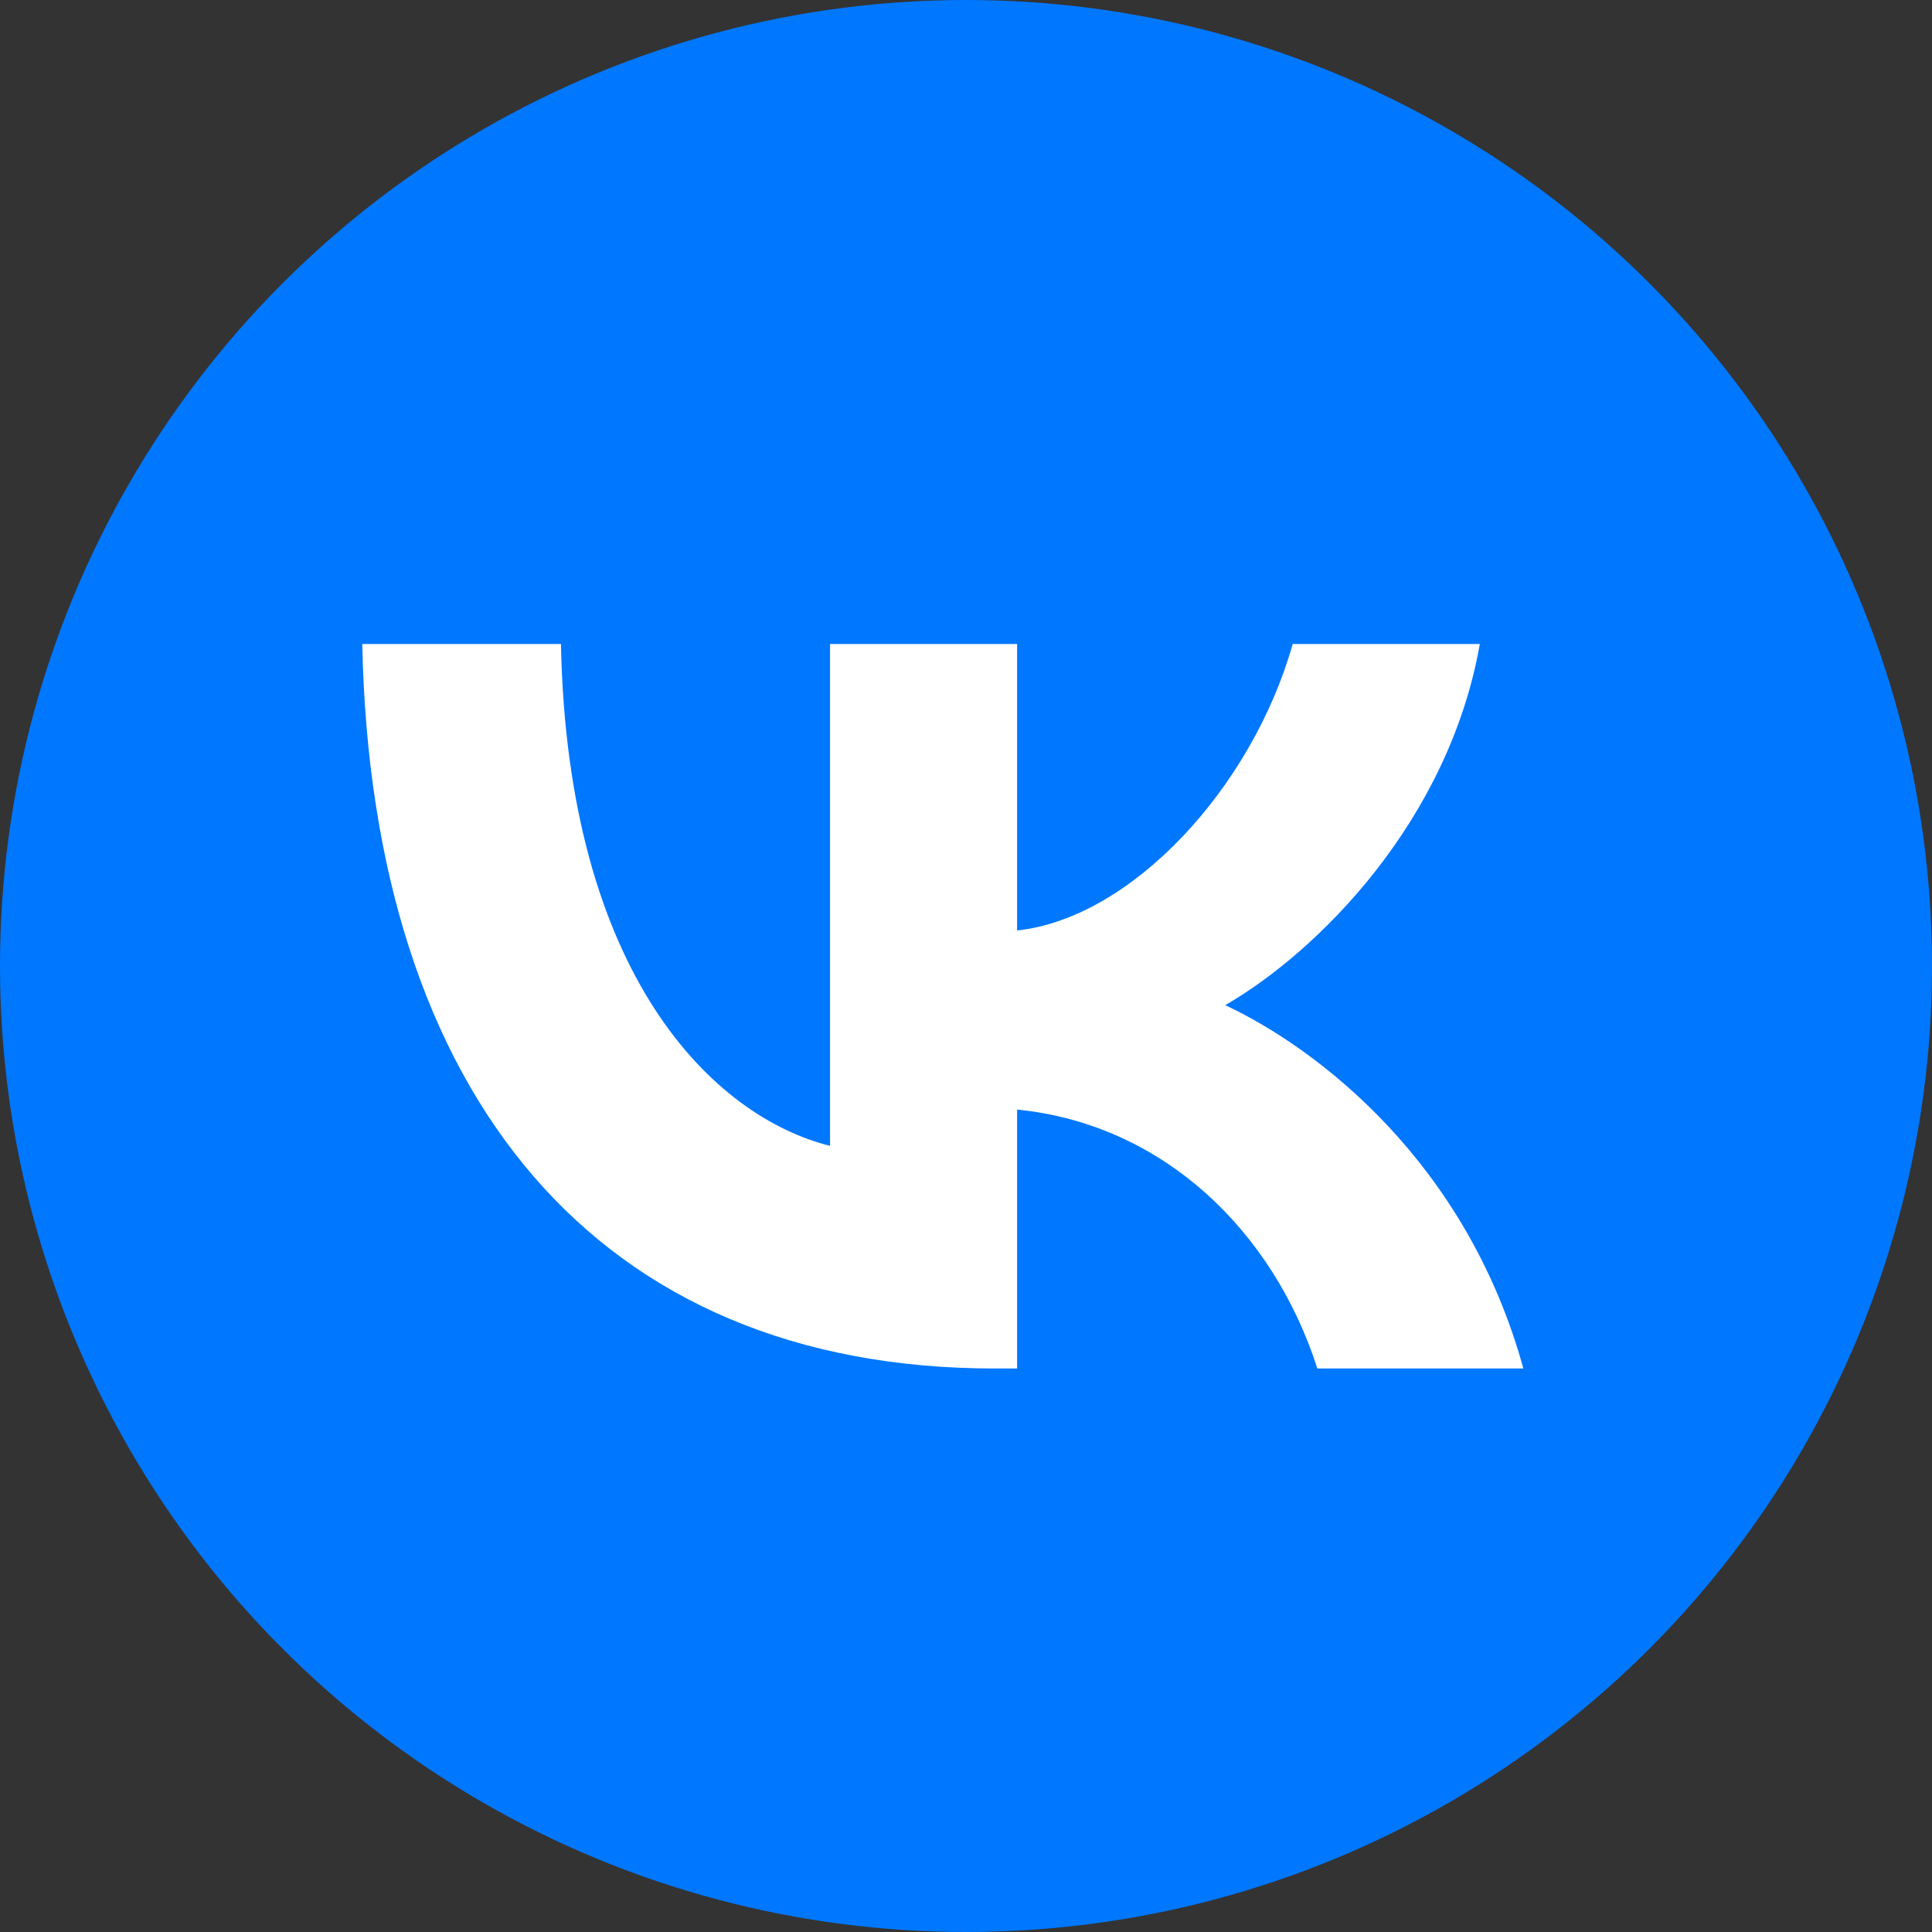
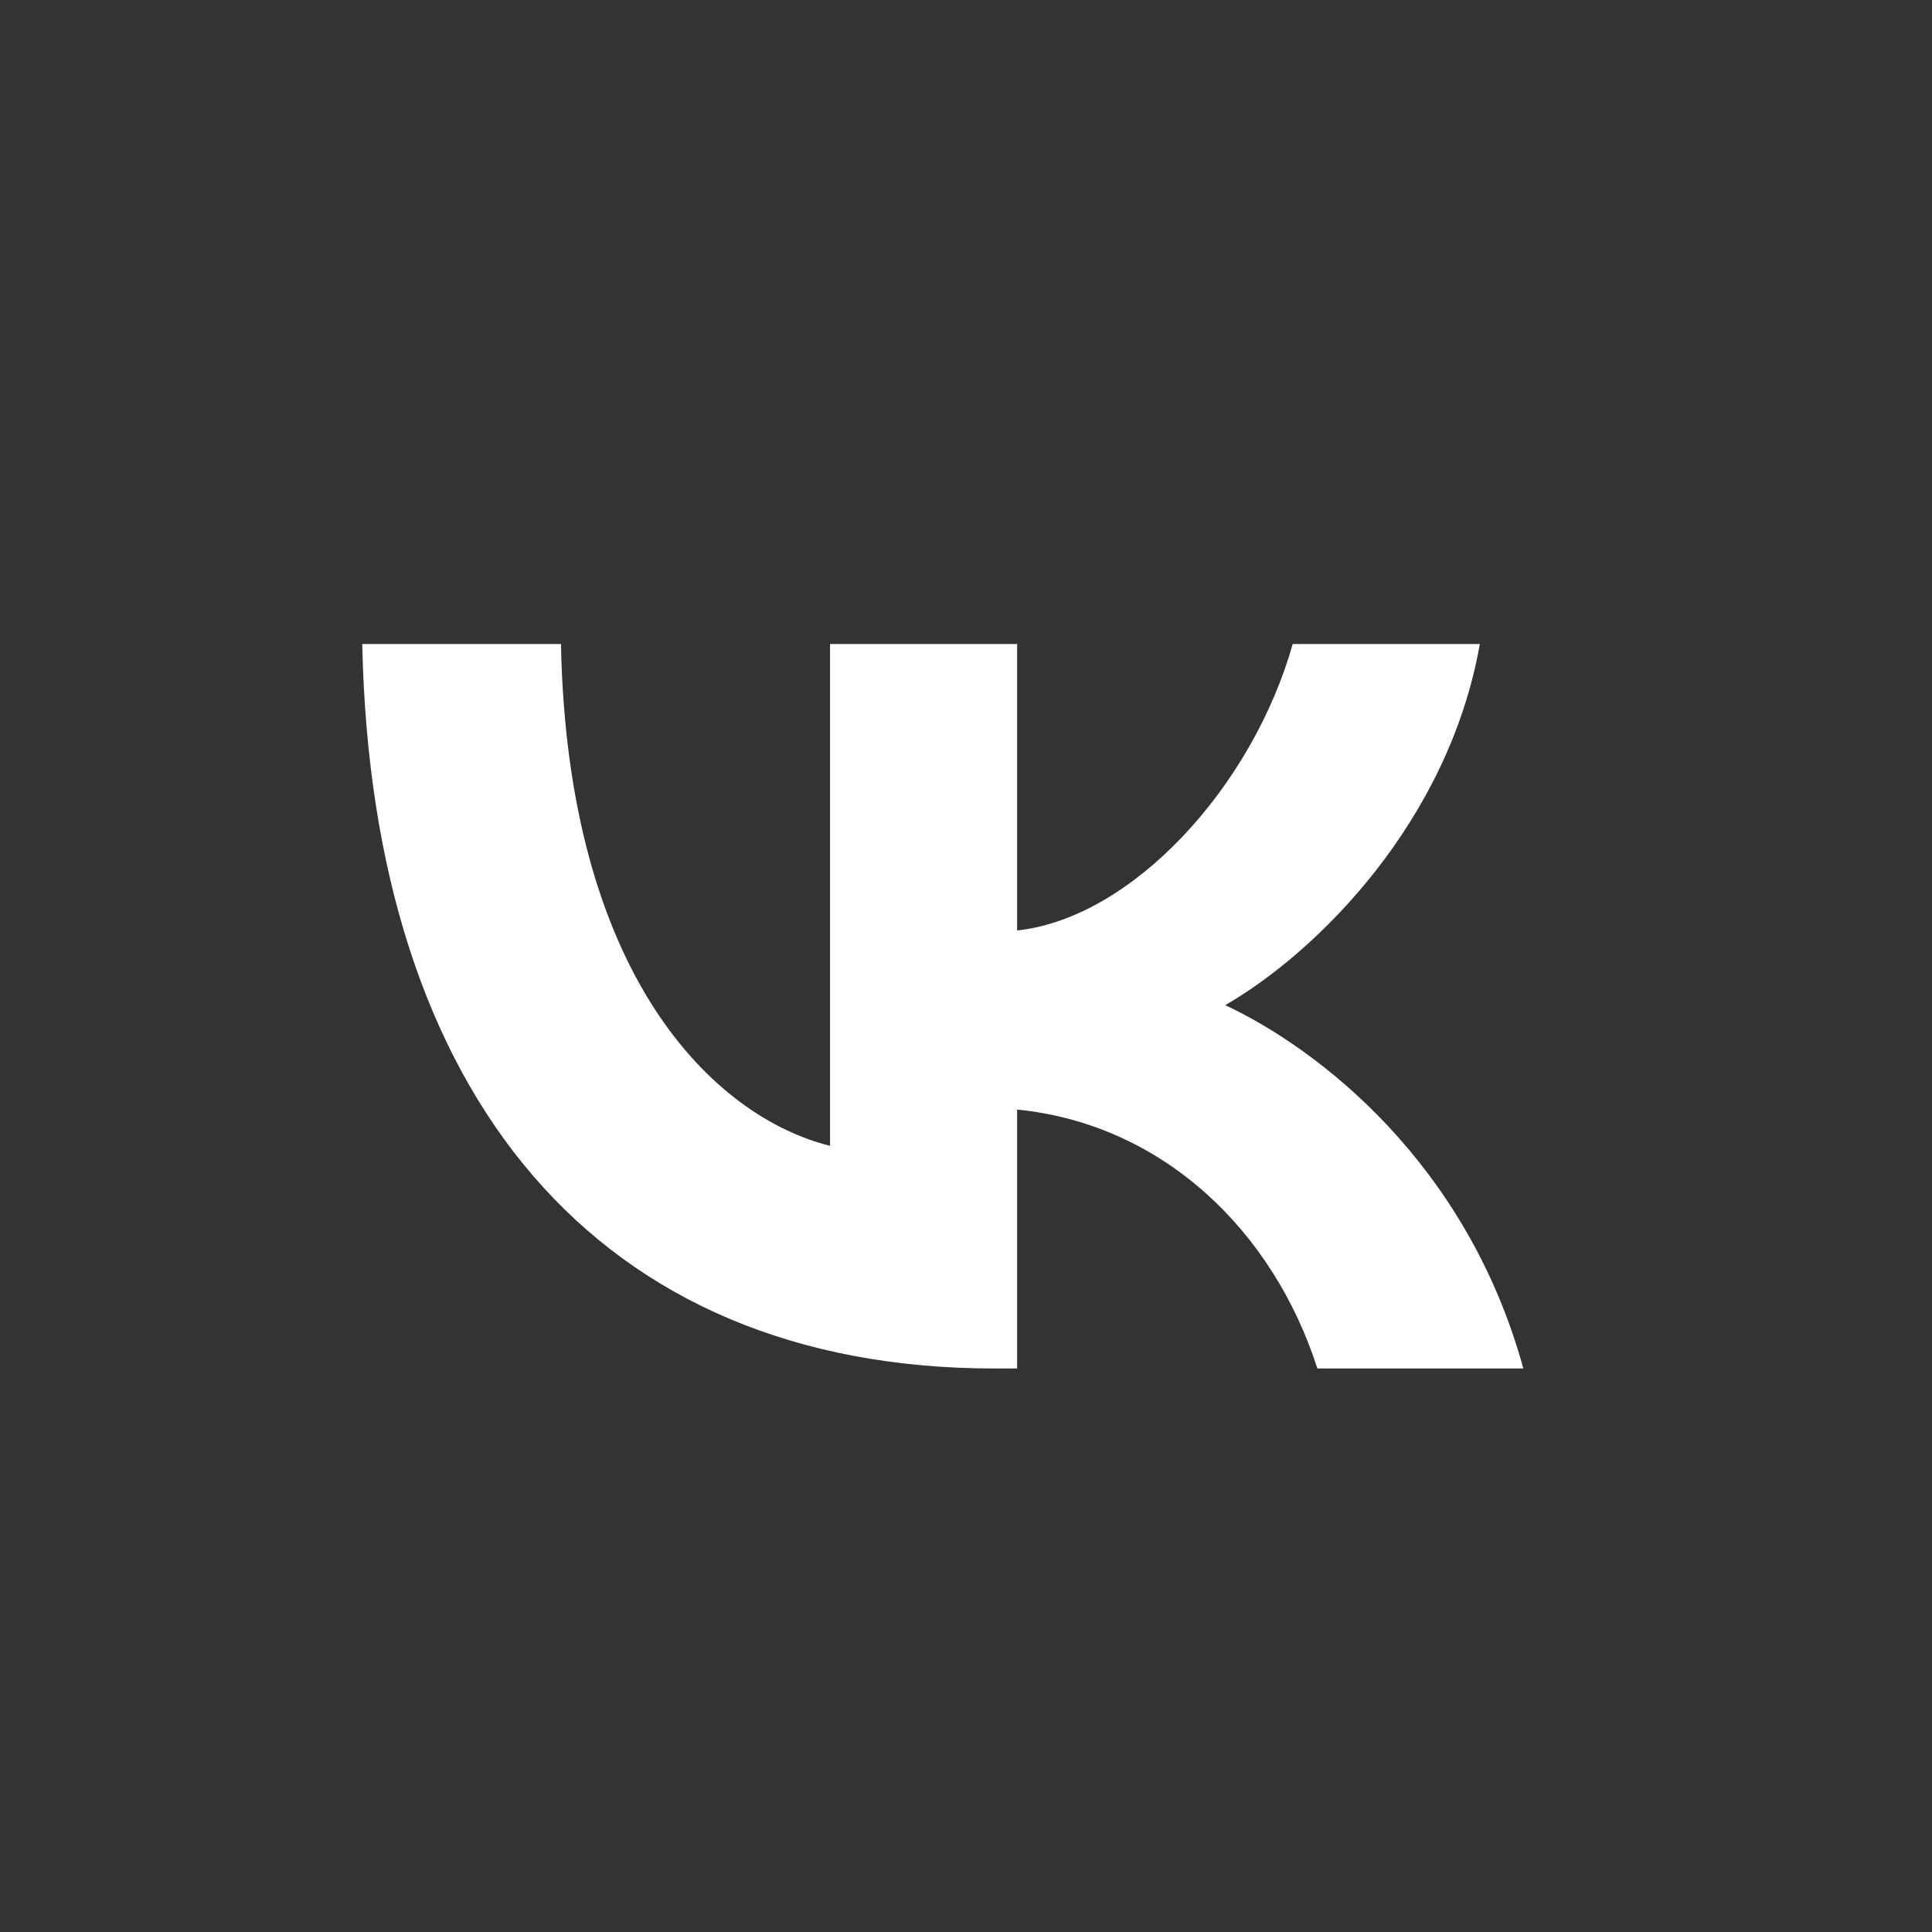
<svg xmlns="http://www.w3.org/2000/svg" width="48" height="48" viewBox="0 0 48 48" fill="none">
  <rect x="0" y="0" width="48" height="48" fill="#333333" stroke="none" />
-   <circle cx="24" cy="24" r="24" fill="#0077FF" />
  <path d="M24.712 34C14.856 34 9.234 27.243 9 16H13.937C14.099 24.252 17.739 27.748 20.622 28.468V16H25.27V23.117C28.117 22.811 31.108 19.568 32.117 16H36.766C35.991 20.396 32.748 23.64 30.441 24.973C32.748 26.054 36.441 28.883 37.847 34H32.73C31.631 30.577 28.892 27.928 25.27 27.567V34H24.712Z" fill="white" />
</svg>